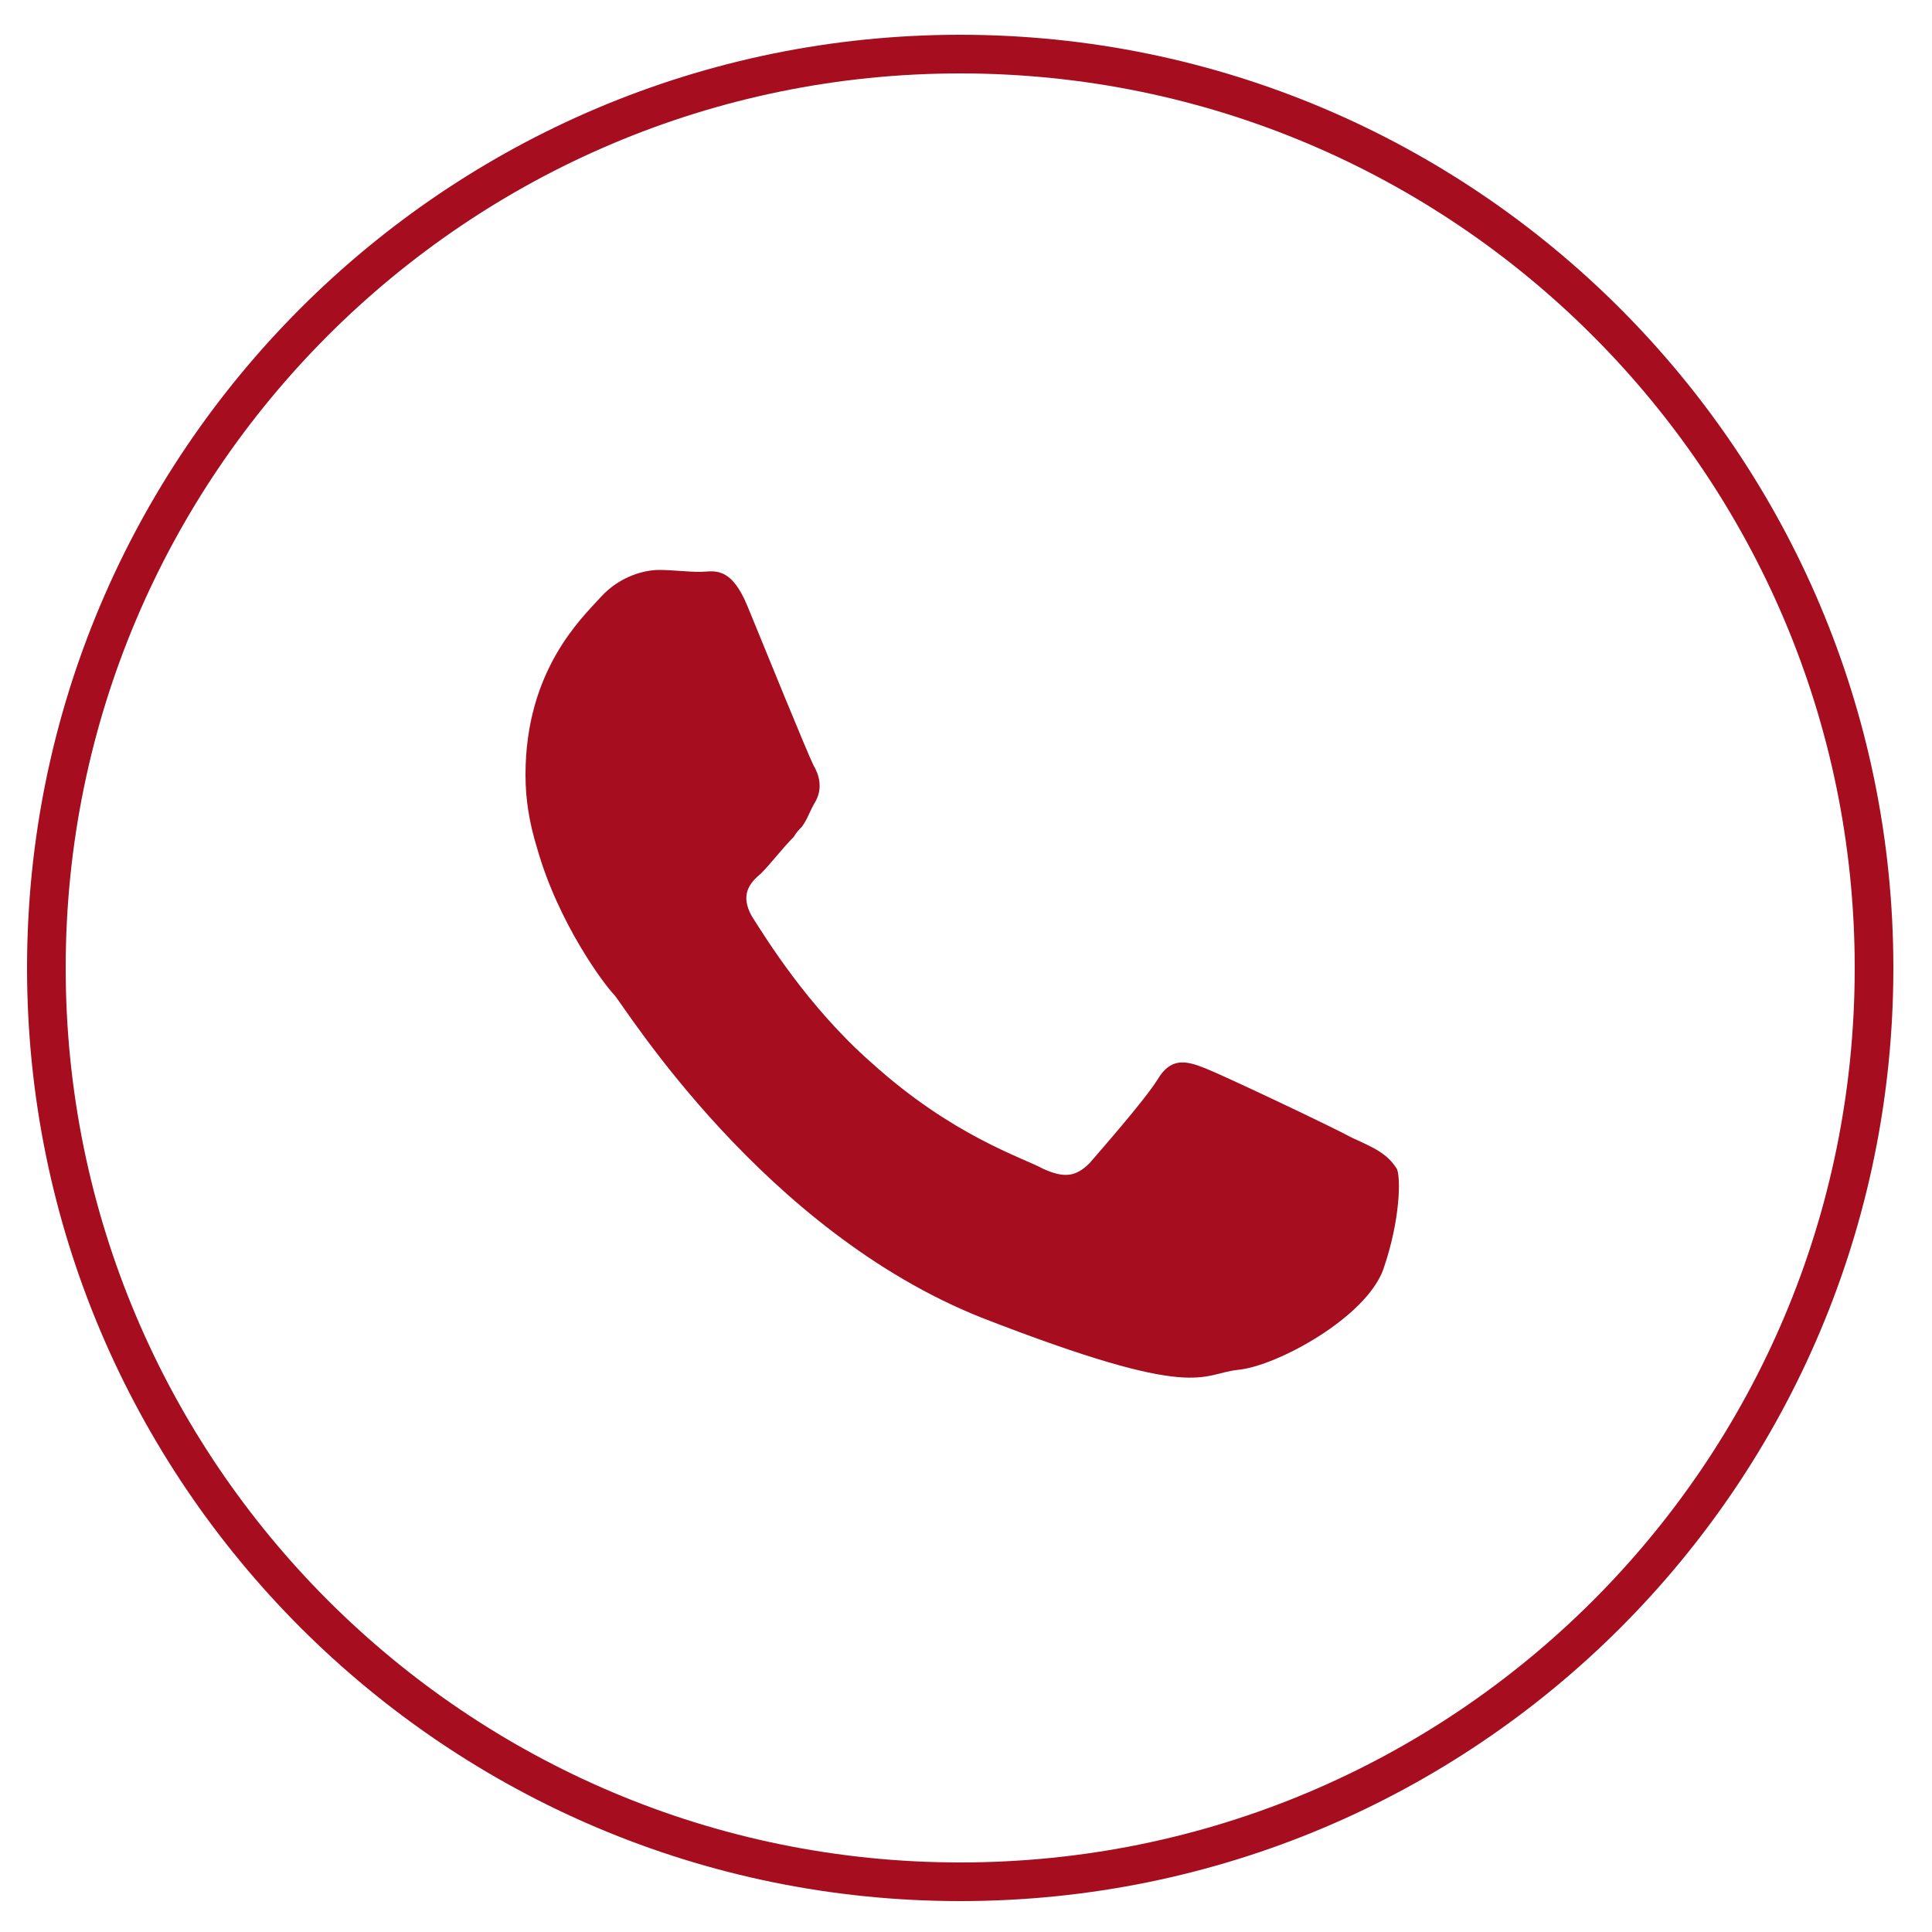
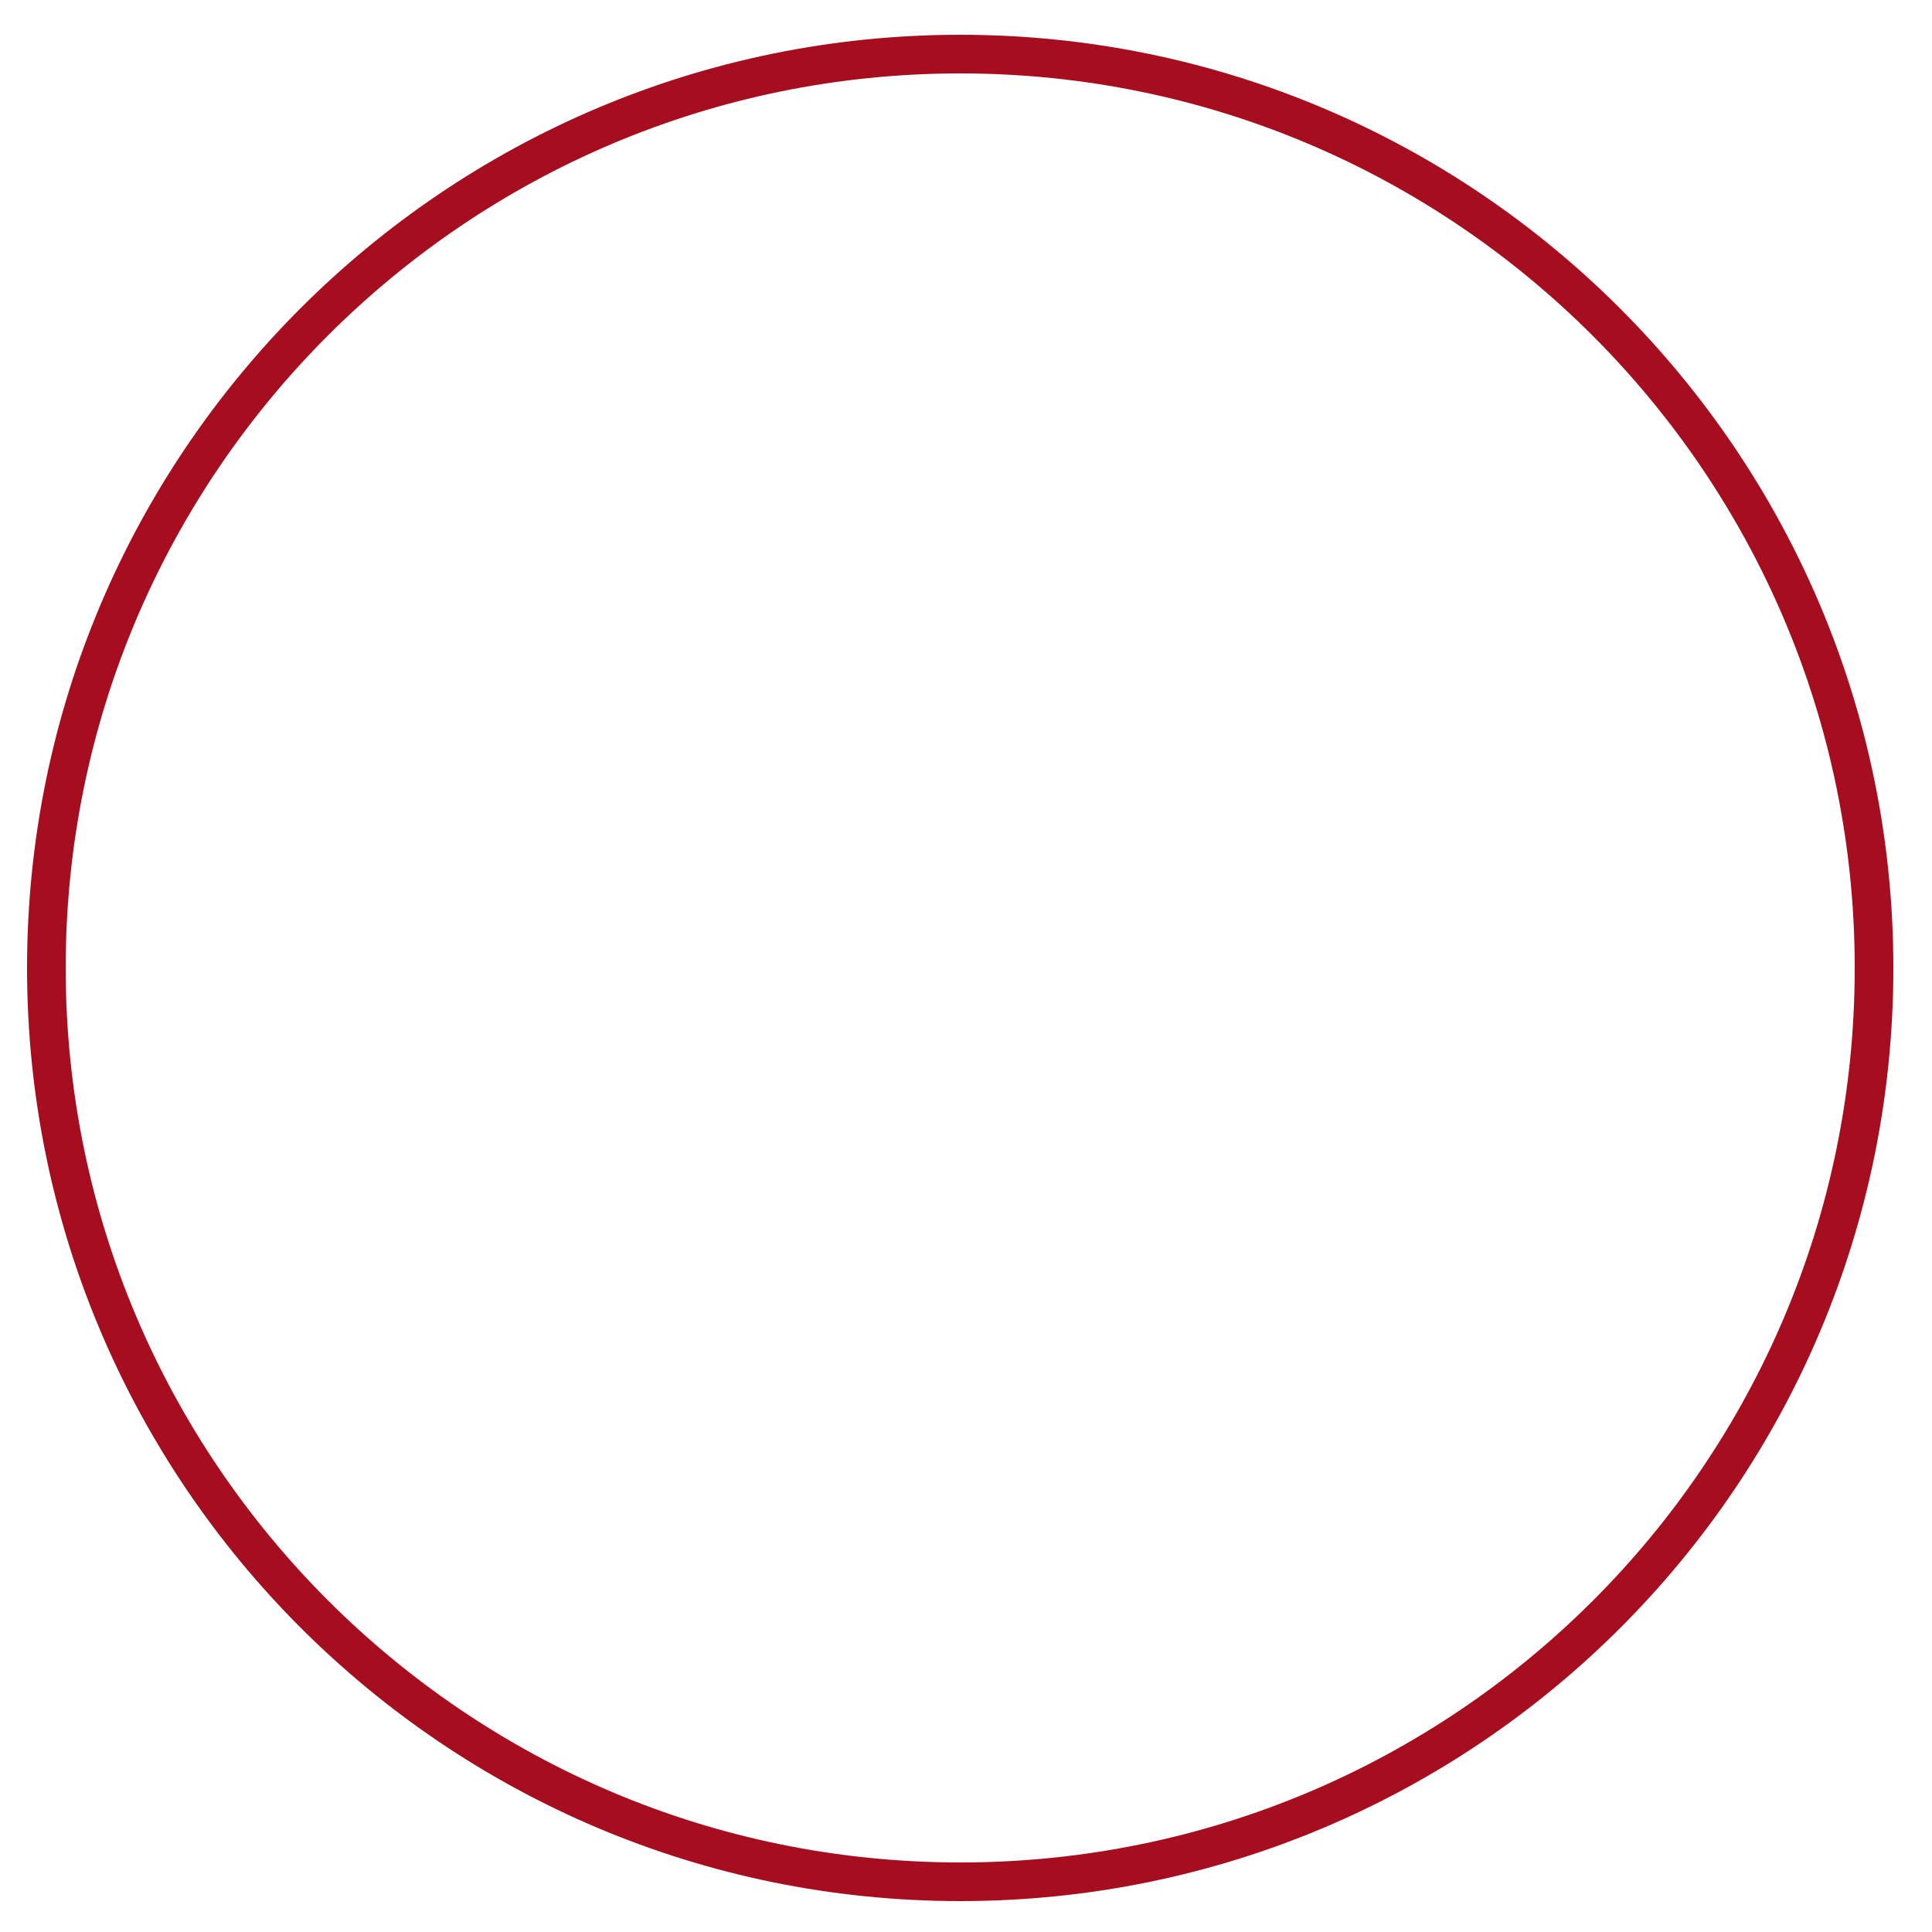
<svg xmlns="http://www.w3.org/2000/svg" version="1.1" id="Ebene_1" x="0px" y="0px" viewBox="0 0 100 100" style="enable-background:new 0 0 100 100;" xml:space="preserve">
  <style type="text/css">
	.st0{fill:none;stroke:#A60D1F;stroke-width:2;stroke-miterlimit:10;}
	.st1{fill-rule:evenodd;clip-rule:evenodd;fill:#A60D1F;}
</style>
  <g>
    <path id="XMLID_4_" class="st0" d="M49.7,97.4L49.7,97.4c-26.1,0-47.3-21.2-47.3-47.3l0,0C2.4,24,23.6,2.8,49.7,2.8l0,0   C75.8,2.8,97,24,97,50.1l0,0C97,76.3,75.8,97.4,49.7,97.4z" />
    <g id="XMLID_810_">
-       <path id="XMLID_811_" class="st1" d="M70,58.9c-1.1-0.6-6.6-3.2-7.6-3.6c-1-0.4-1.8-0.6-2.5,0.6c-0.7,1.1-2.9,3.6-3.5,4.3    c-0.7,0.7-1.3,0.8-2.4,0.3c-1.1-0.6-4.7-1.7-8.9-5.5c-3.3-2.9-5.5-6.5-6.2-7.6c-0.6-1.1-0.1-1.7,0.5-2.2c0.5-0.5,1.1-1.3,1.7-1.9    c0.1-0.2,0.3-0.4,0.4-0.5c0.3-0.4,0.4-0.8,0.7-1.3c0.4-0.7,0.2-1.4-0.1-1.9c-0.3-0.6-2.5-6-3.4-8.2c-0.9-2.2-1.8-1.8-2.5-1.8    c-0.6,0-1.4-0.1-2.1-0.1c-0.7,0-2,0.3-3,1.4c-1,1.1-3.9,3.8-3.9,9.2c0,1.3,0.2,2.5,0.6,3.8c1.1,3.9,3.5,7.1,4,7.6    c0.6,0.7,7.7,12.2,19,16.7c11.3,4.4,11.3,2.9,13.3,2.7c2-0.2,6.6-2.7,7.5-5.2c0.9-2.6,0.9-4.8,0.7-5.2    C71.8,59.7,71.1,59.4,70,58.9z" />
-     </g>
+       </g>
  </g>
</svg>